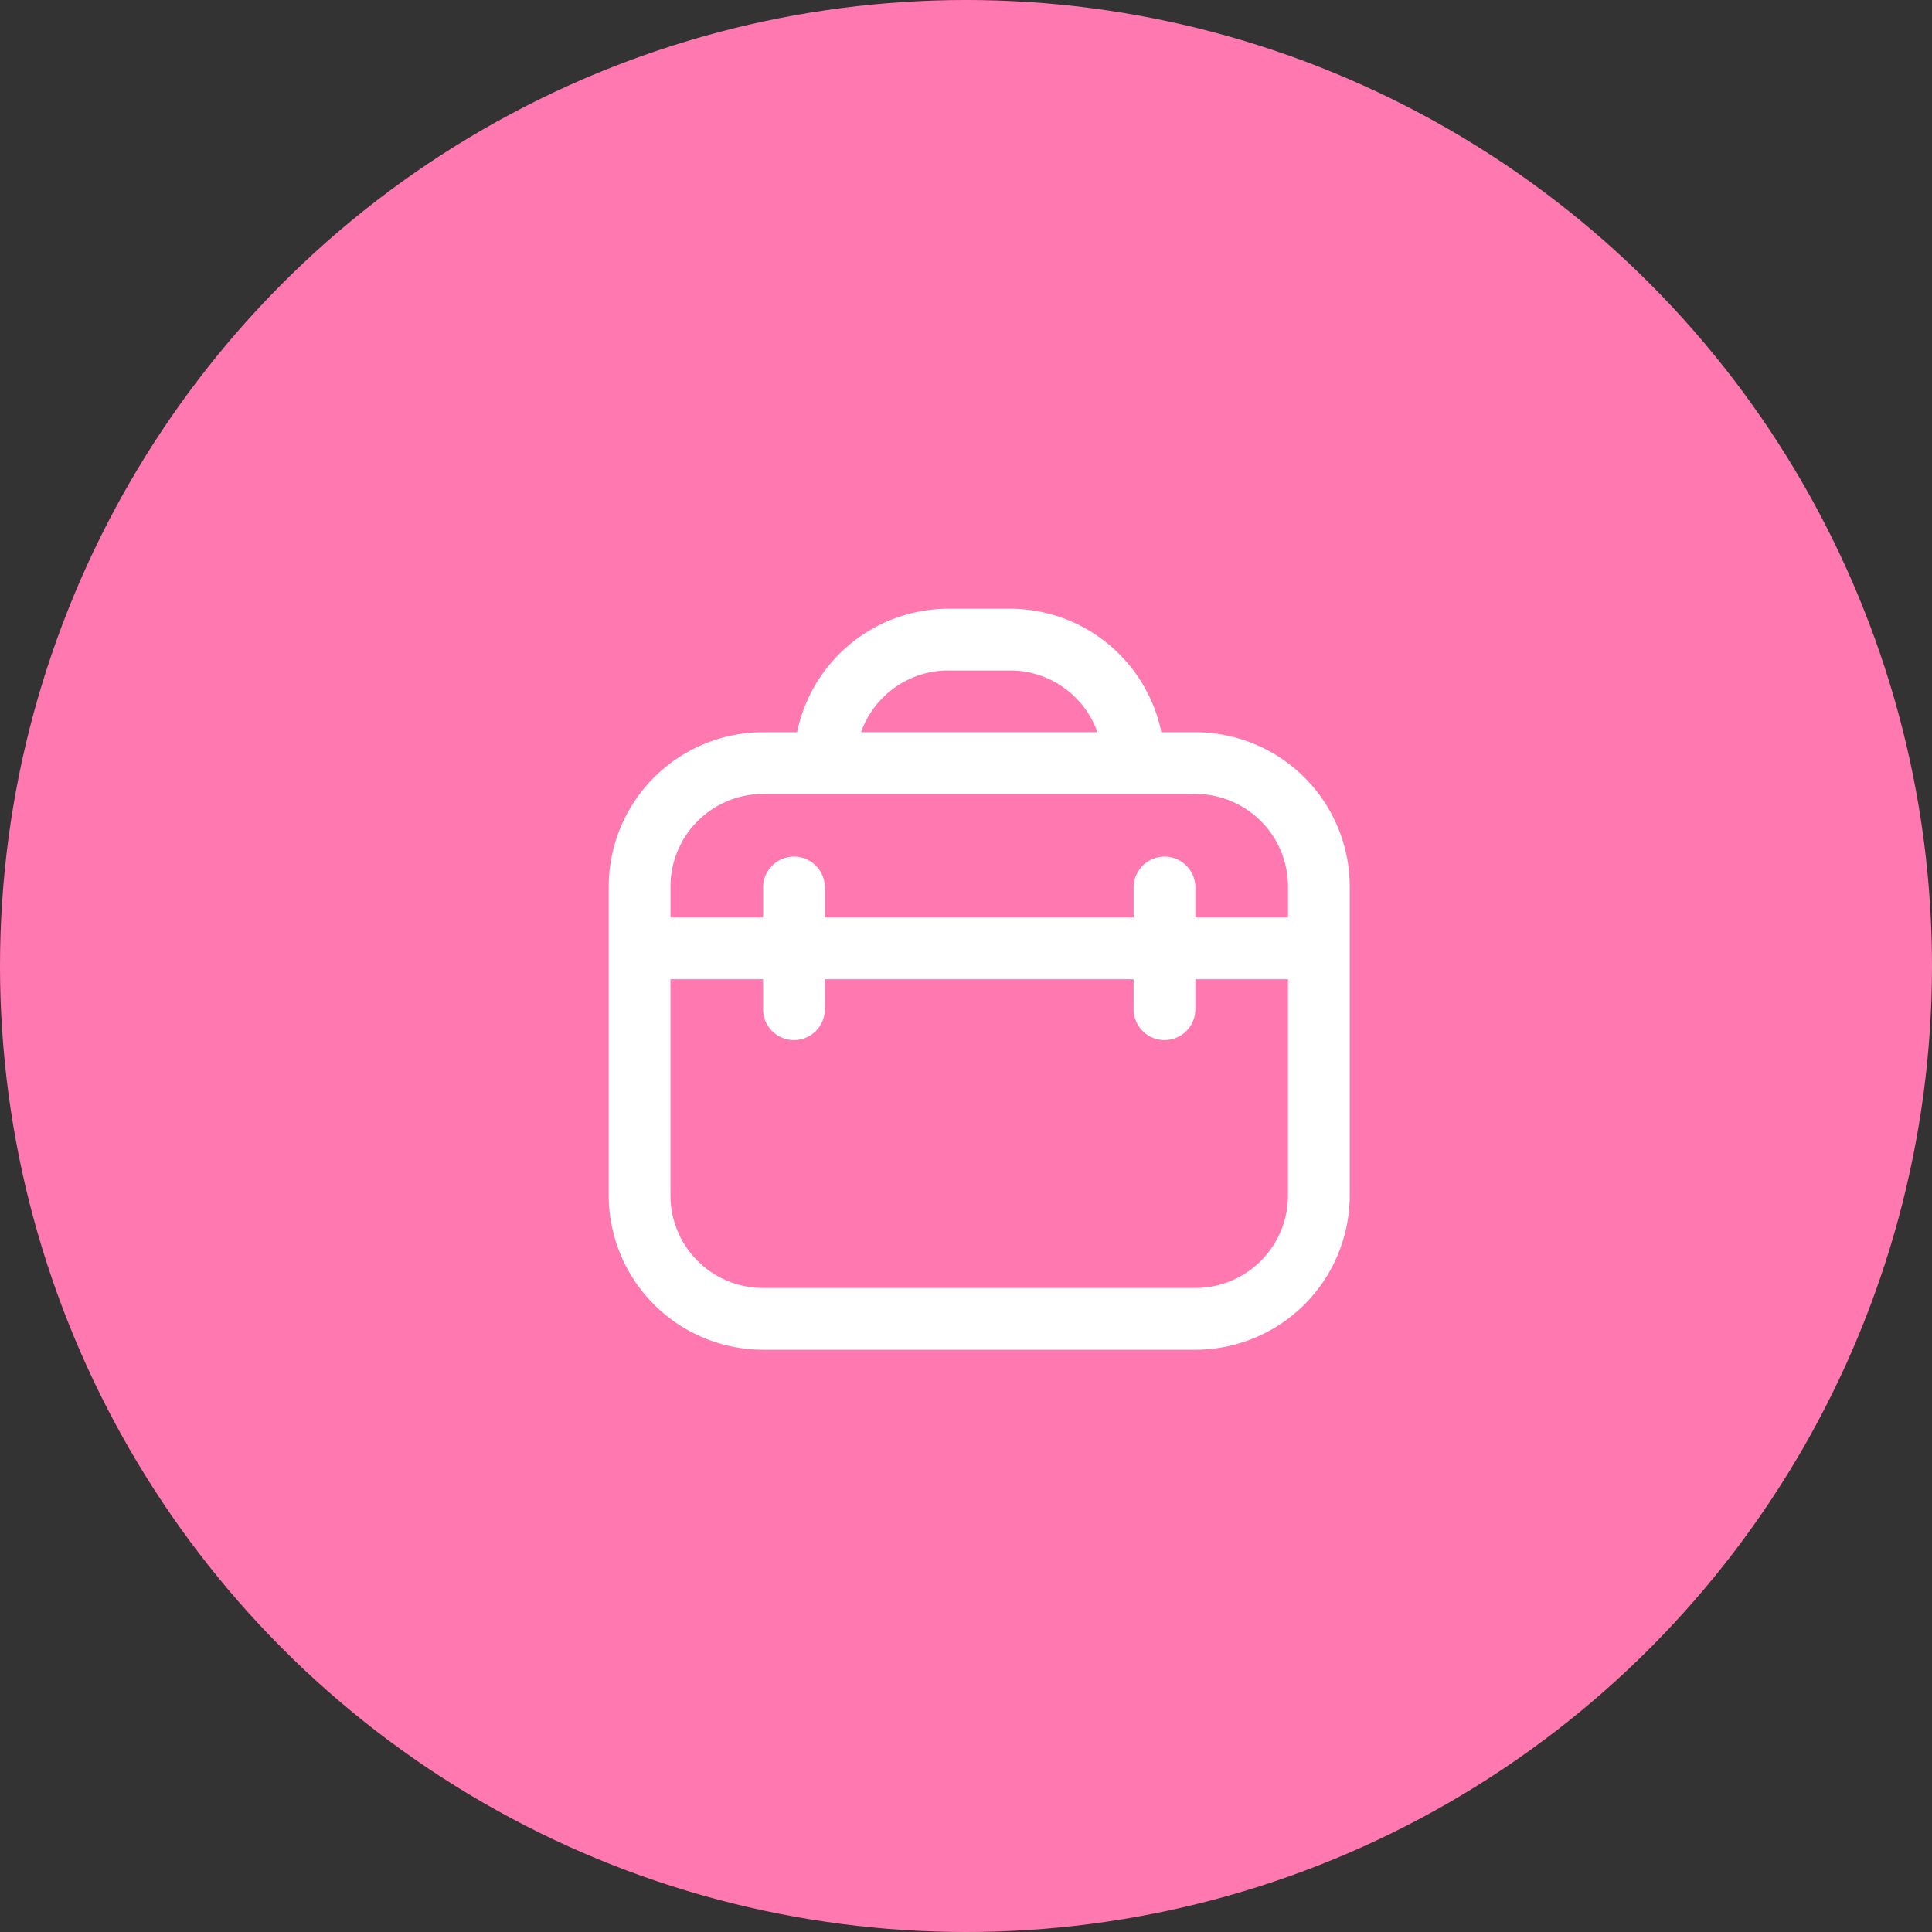
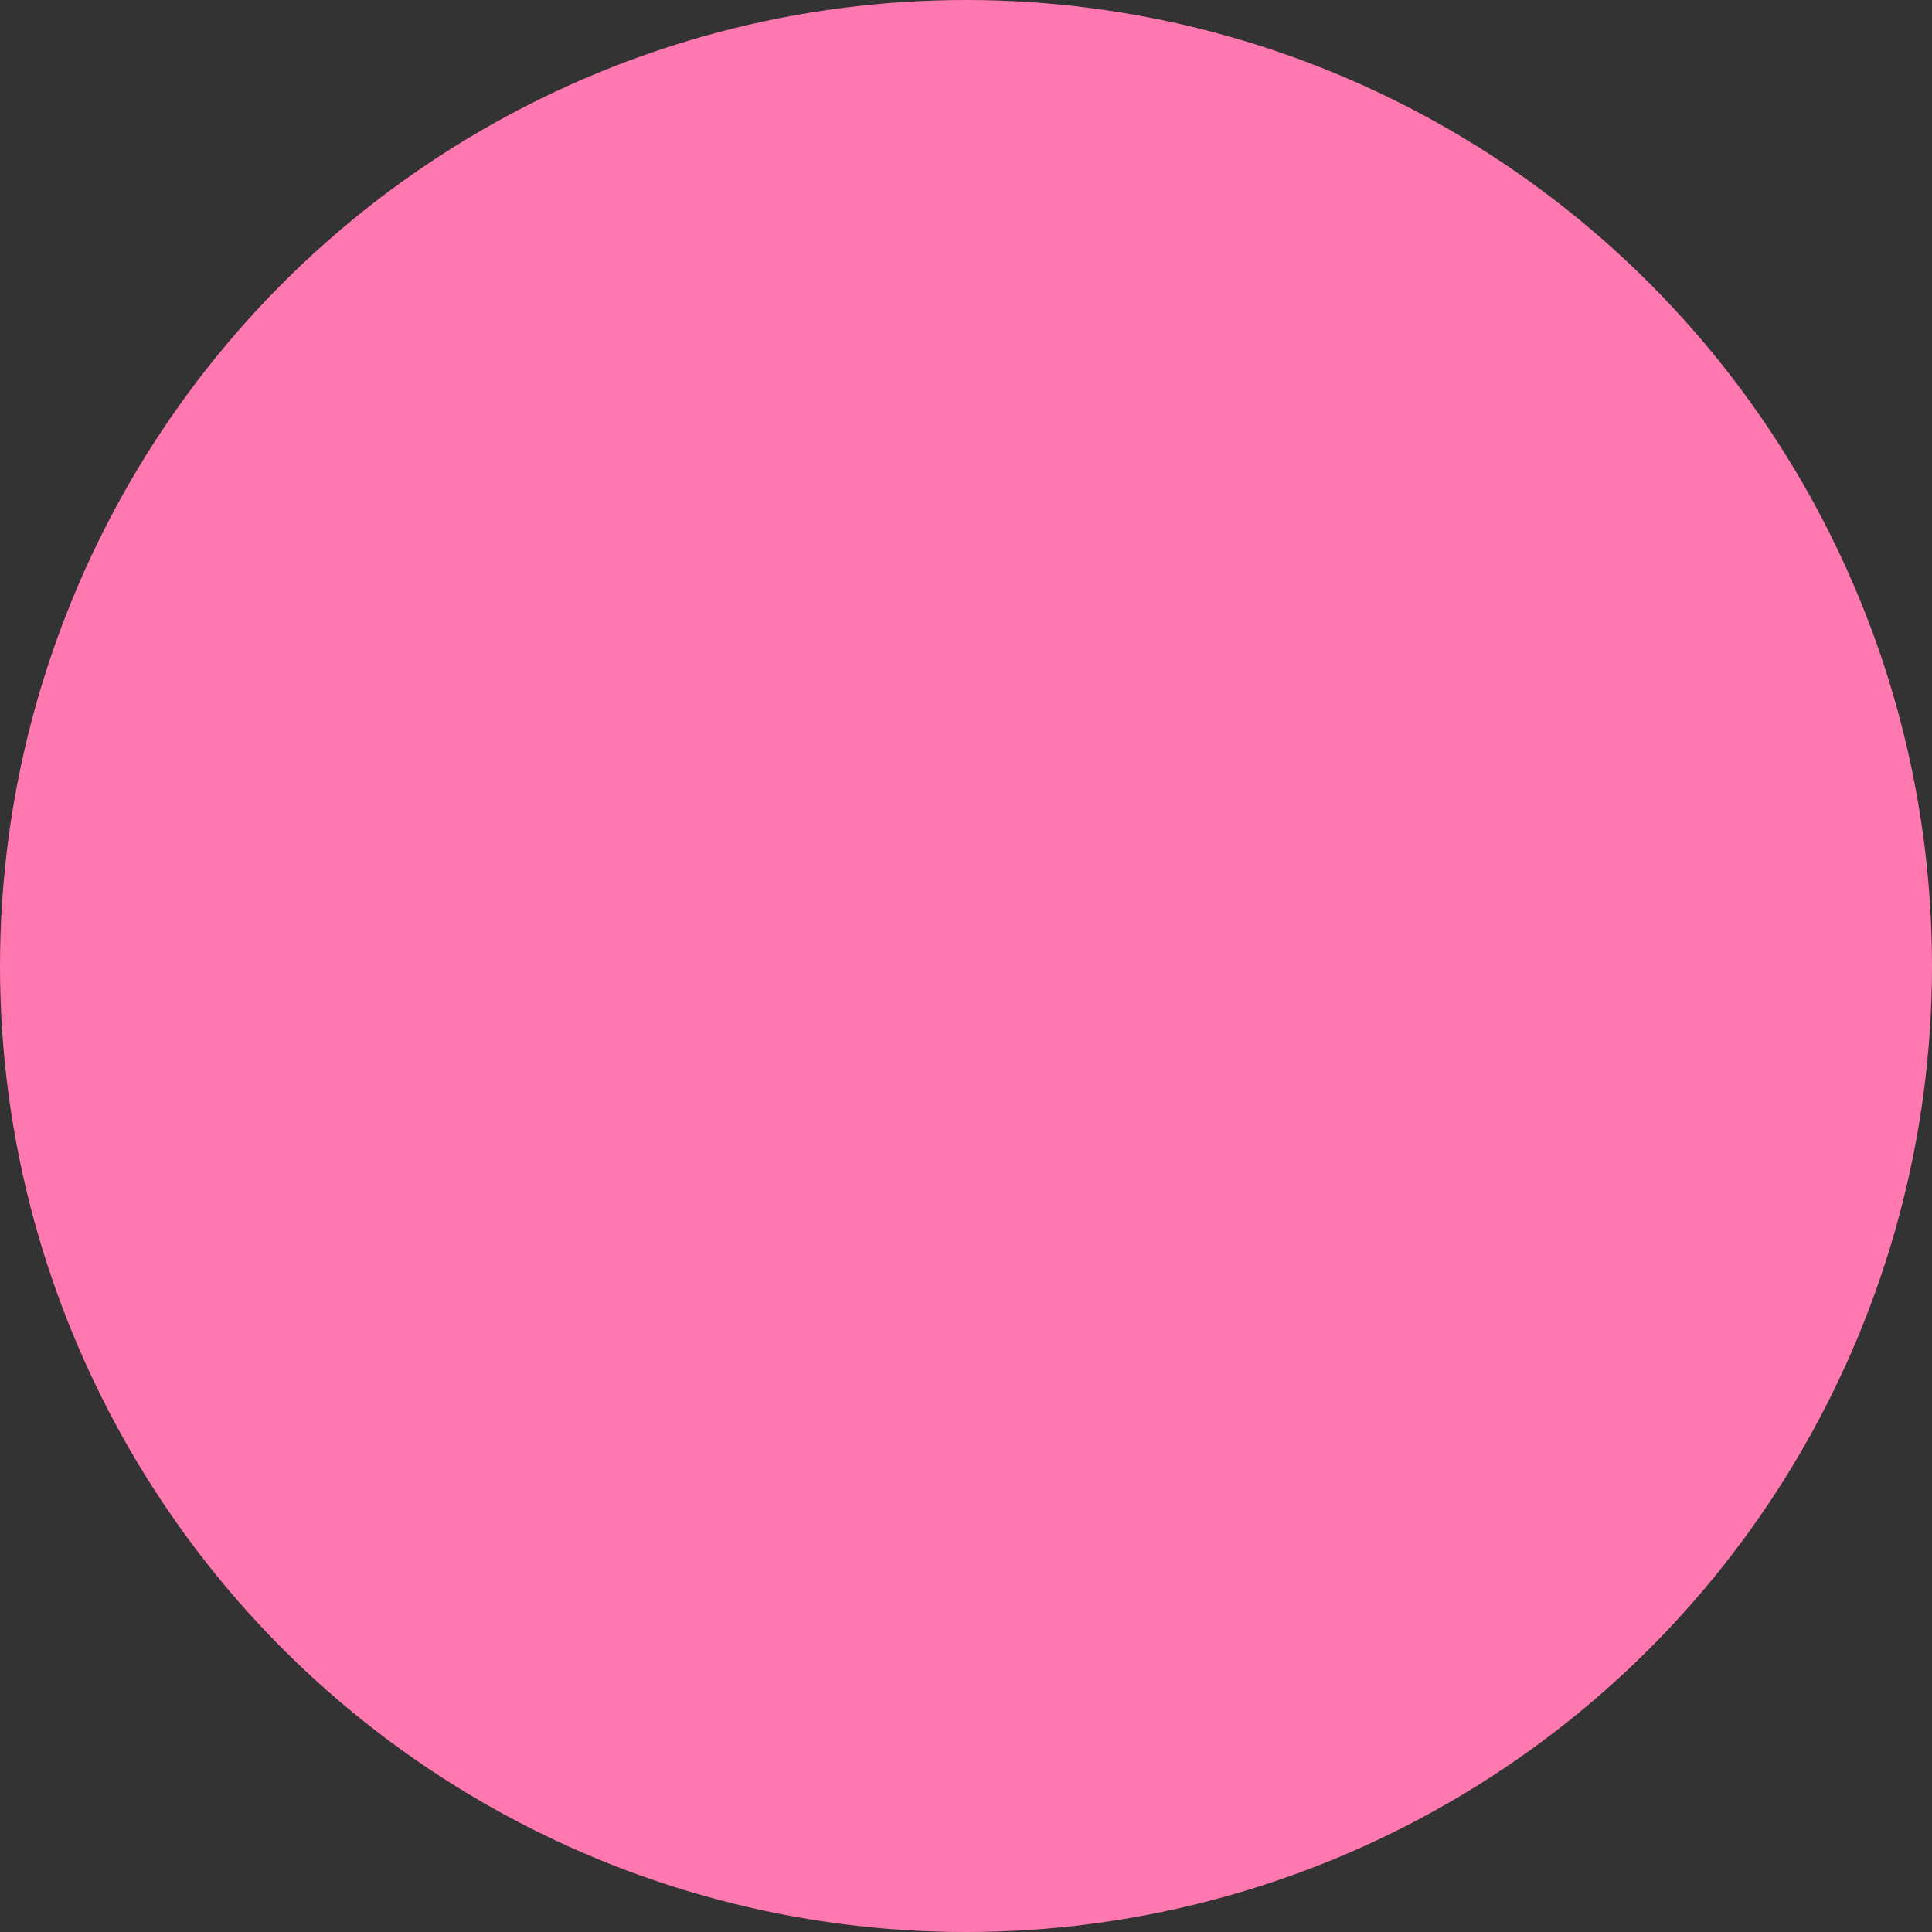
<svg xmlns="http://www.w3.org/2000/svg" width="73" height="73" viewBox="0 0 73 73">
  <rect x="0" y="0" width="73" height="73" fill="#333333" stroke="none" />
  <defs>
    <clipPath id="clip-path">
      <rect id="Rectangle_1" data-name="Rectangle 1" width="28" height="28" fill="#fff" />
    </clipPath>
  </defs>
  <g id="Groupe_1" data-name="Groupe 1" transform="translate(-911 -389)">
    <circle id="el" cx="36.5" cy="36.5" r="36.5" transform="translate(911 389)" fill="#ff78b0" />
    <g id="i" transform="translate(934 412)" clip-path="url(#clip-path)">
-       <path id="Tracé_1" data-name="Tracé 1" d="M22.167,4.667H20.882A5.844,5.844,0,0,0,15.167,0H12.833A5.843,5.843,0,0,0,7.118,4.667H5.833A5.84,5.84,0,0,0,0,10.5V22.167A5.84,5.84,0,0,0,5.833,28H22.167A5.84,5.84,0,0,0,28,22.167V10.5A5.84,5.84,0,0,0,22.167,4.667ZM12.833,2.333h2.333a3.505,3.505,0,0,1,3.3,2.333H9.534A3.505,3.505,0,0,1,12.833,2.333ZM5.833,7H22.167a3.5,3.5,0,0,1,3.5,3.5v1.167h-3.5V10.5a1.167,1.167,0,0,0-2.333,0v1.167H8.167V10.5a1.167,1.167,0,0,0-2.333,0v1.167h-3.5V10.5A3.5,3.5,0,0,1,5.833,7ZM22.167,25.667H5.833a3.5,3.5,0,0,1-3.5-3.5V14h3.5v1.167a1.167,1.167,0,0,0,2.333,0V14H19.833v1.167a1.167,1.167,0,0,0,2.333,0V14h3.5v8.167A3.5,3.5,0,0,1,22.167,25.667Z" fill="#fff" />
-     </g>
+       </g>
  </g>
</svg>